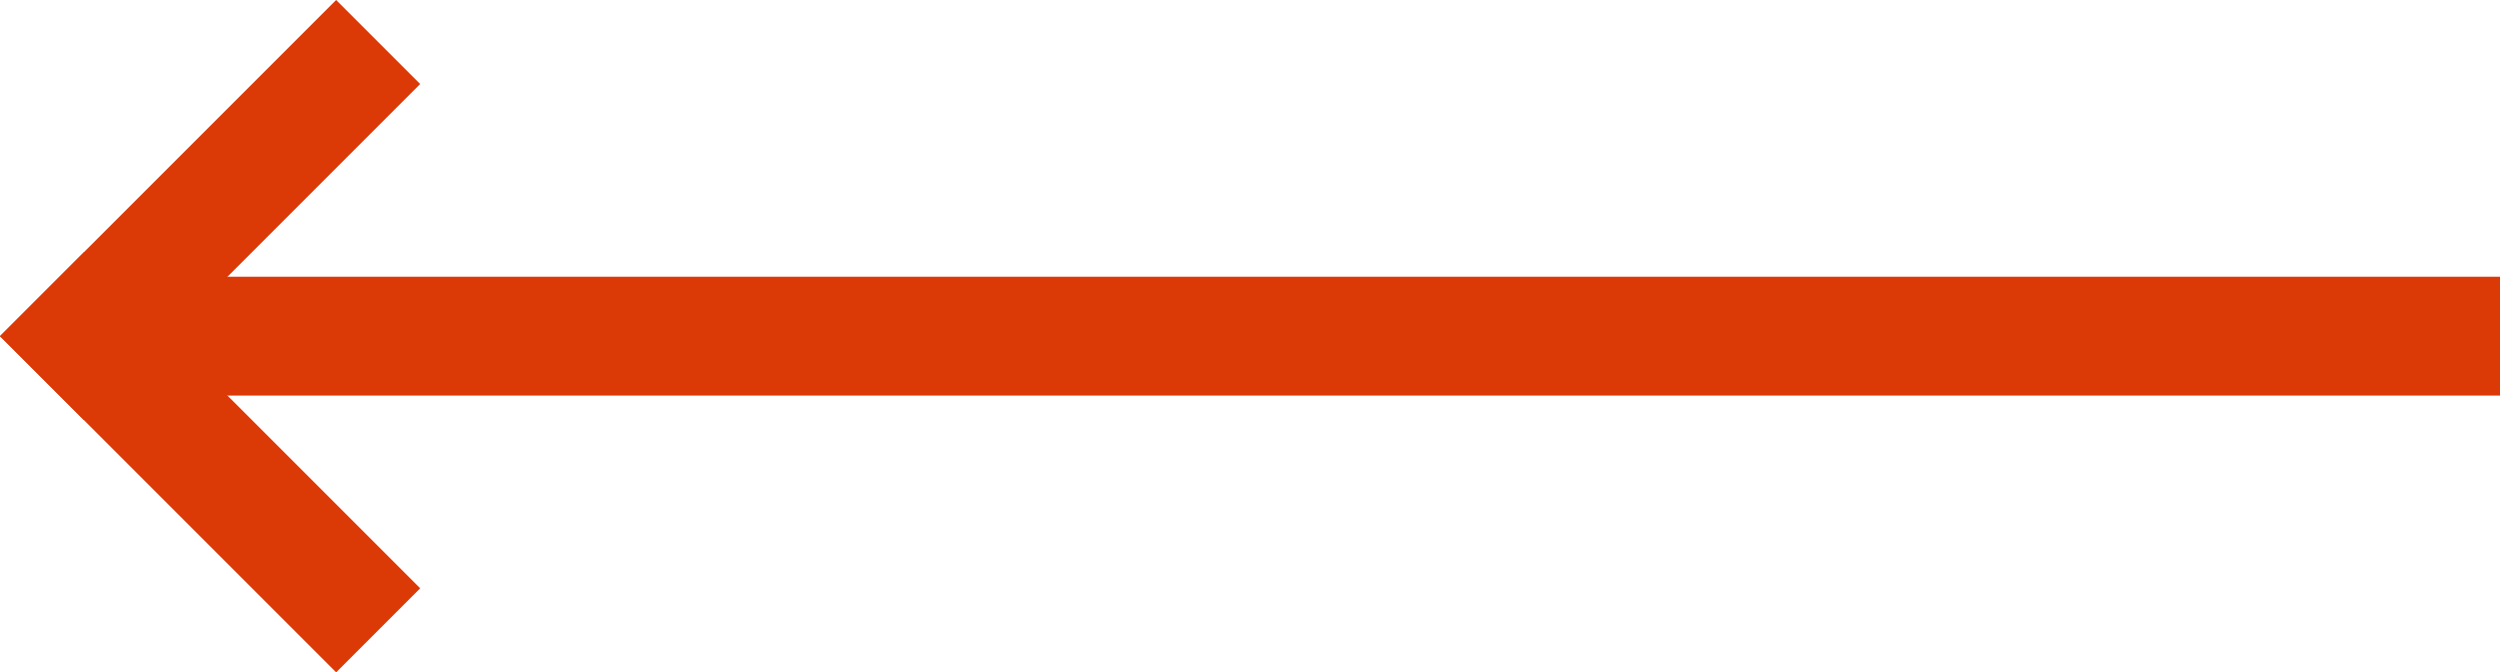
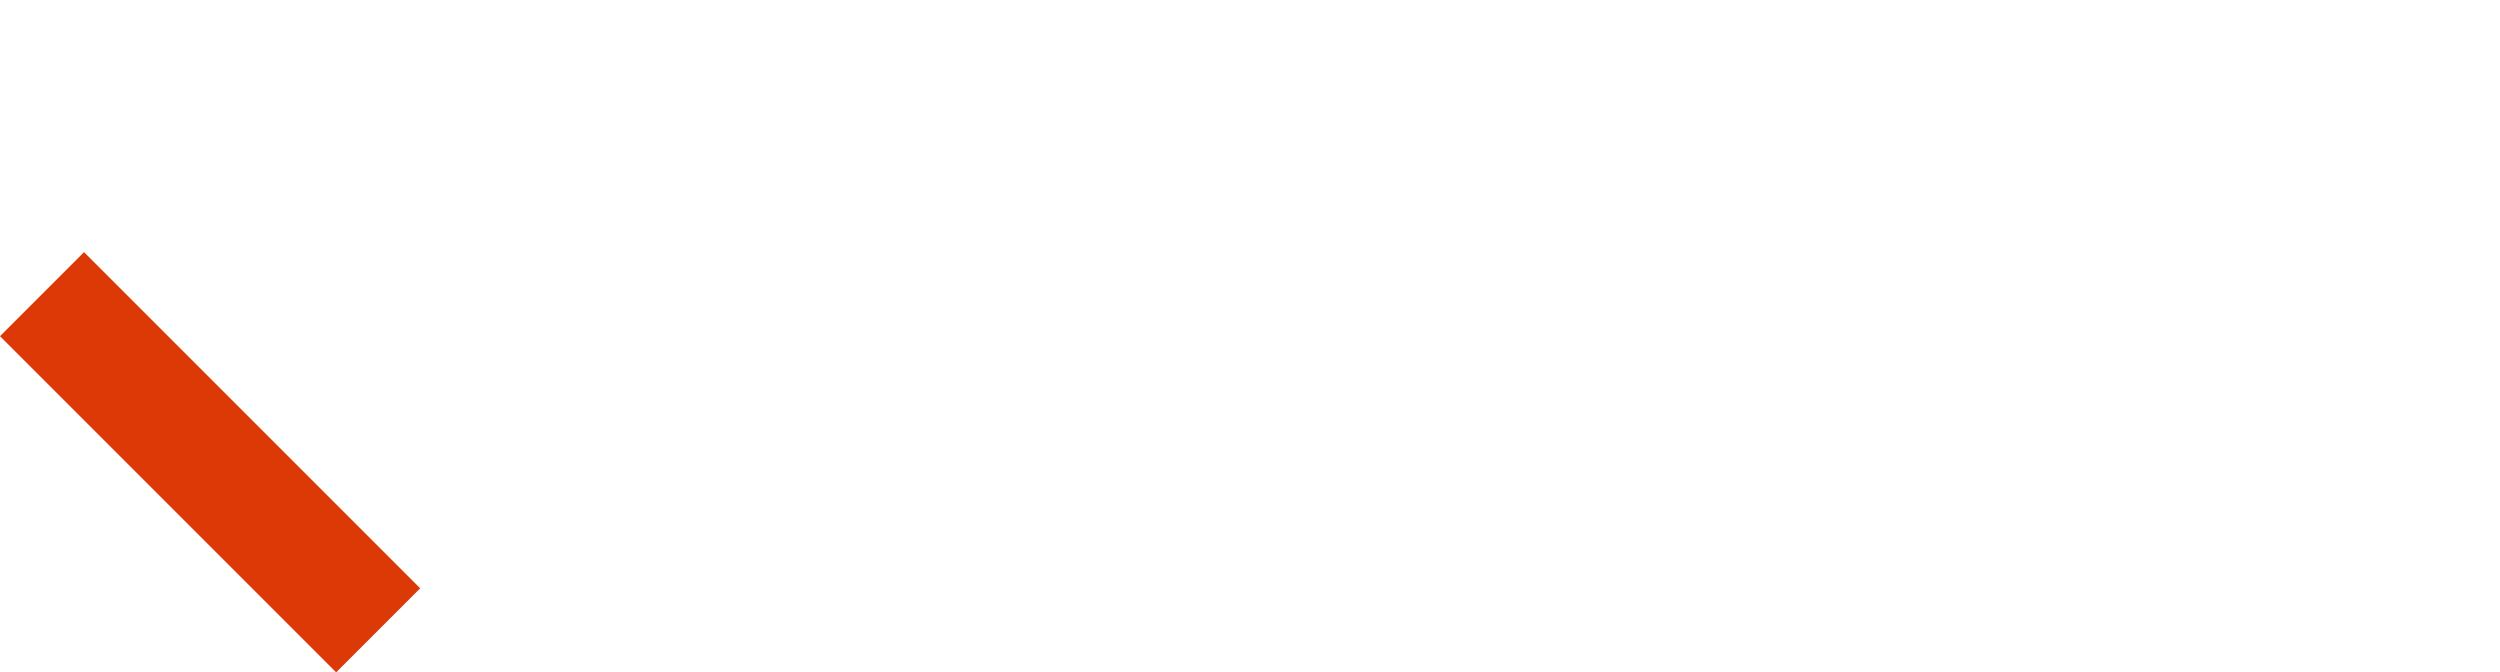
<svg xmlns="http://www.w3.org/2000/svg" width="42.071" height="11.314" viewBox="0 0 42.071 11.314">
  <g id="icon-arrow-red-left" transform="translate(949.071 2384.657) rotate(-180)">
    <rect id="Rectangle_18" data-name="Rectangle 18" width="2" height="8" transform="translate(942 2374.757) rotate(-45)" fill="#db3a07" />
-     <rect id="Rectangle_19" data-name="Rectangle 19" width="40" height="2" transform="translate(907 2378)" fill="#db3a07" />
-     <rect id="Rectangle_20" data-name="Rectangle 20" width="2" height="8" transform="translate(947.657 2377.586) rotate(45)" fill="#db3a07" />
  </g>
</svg>